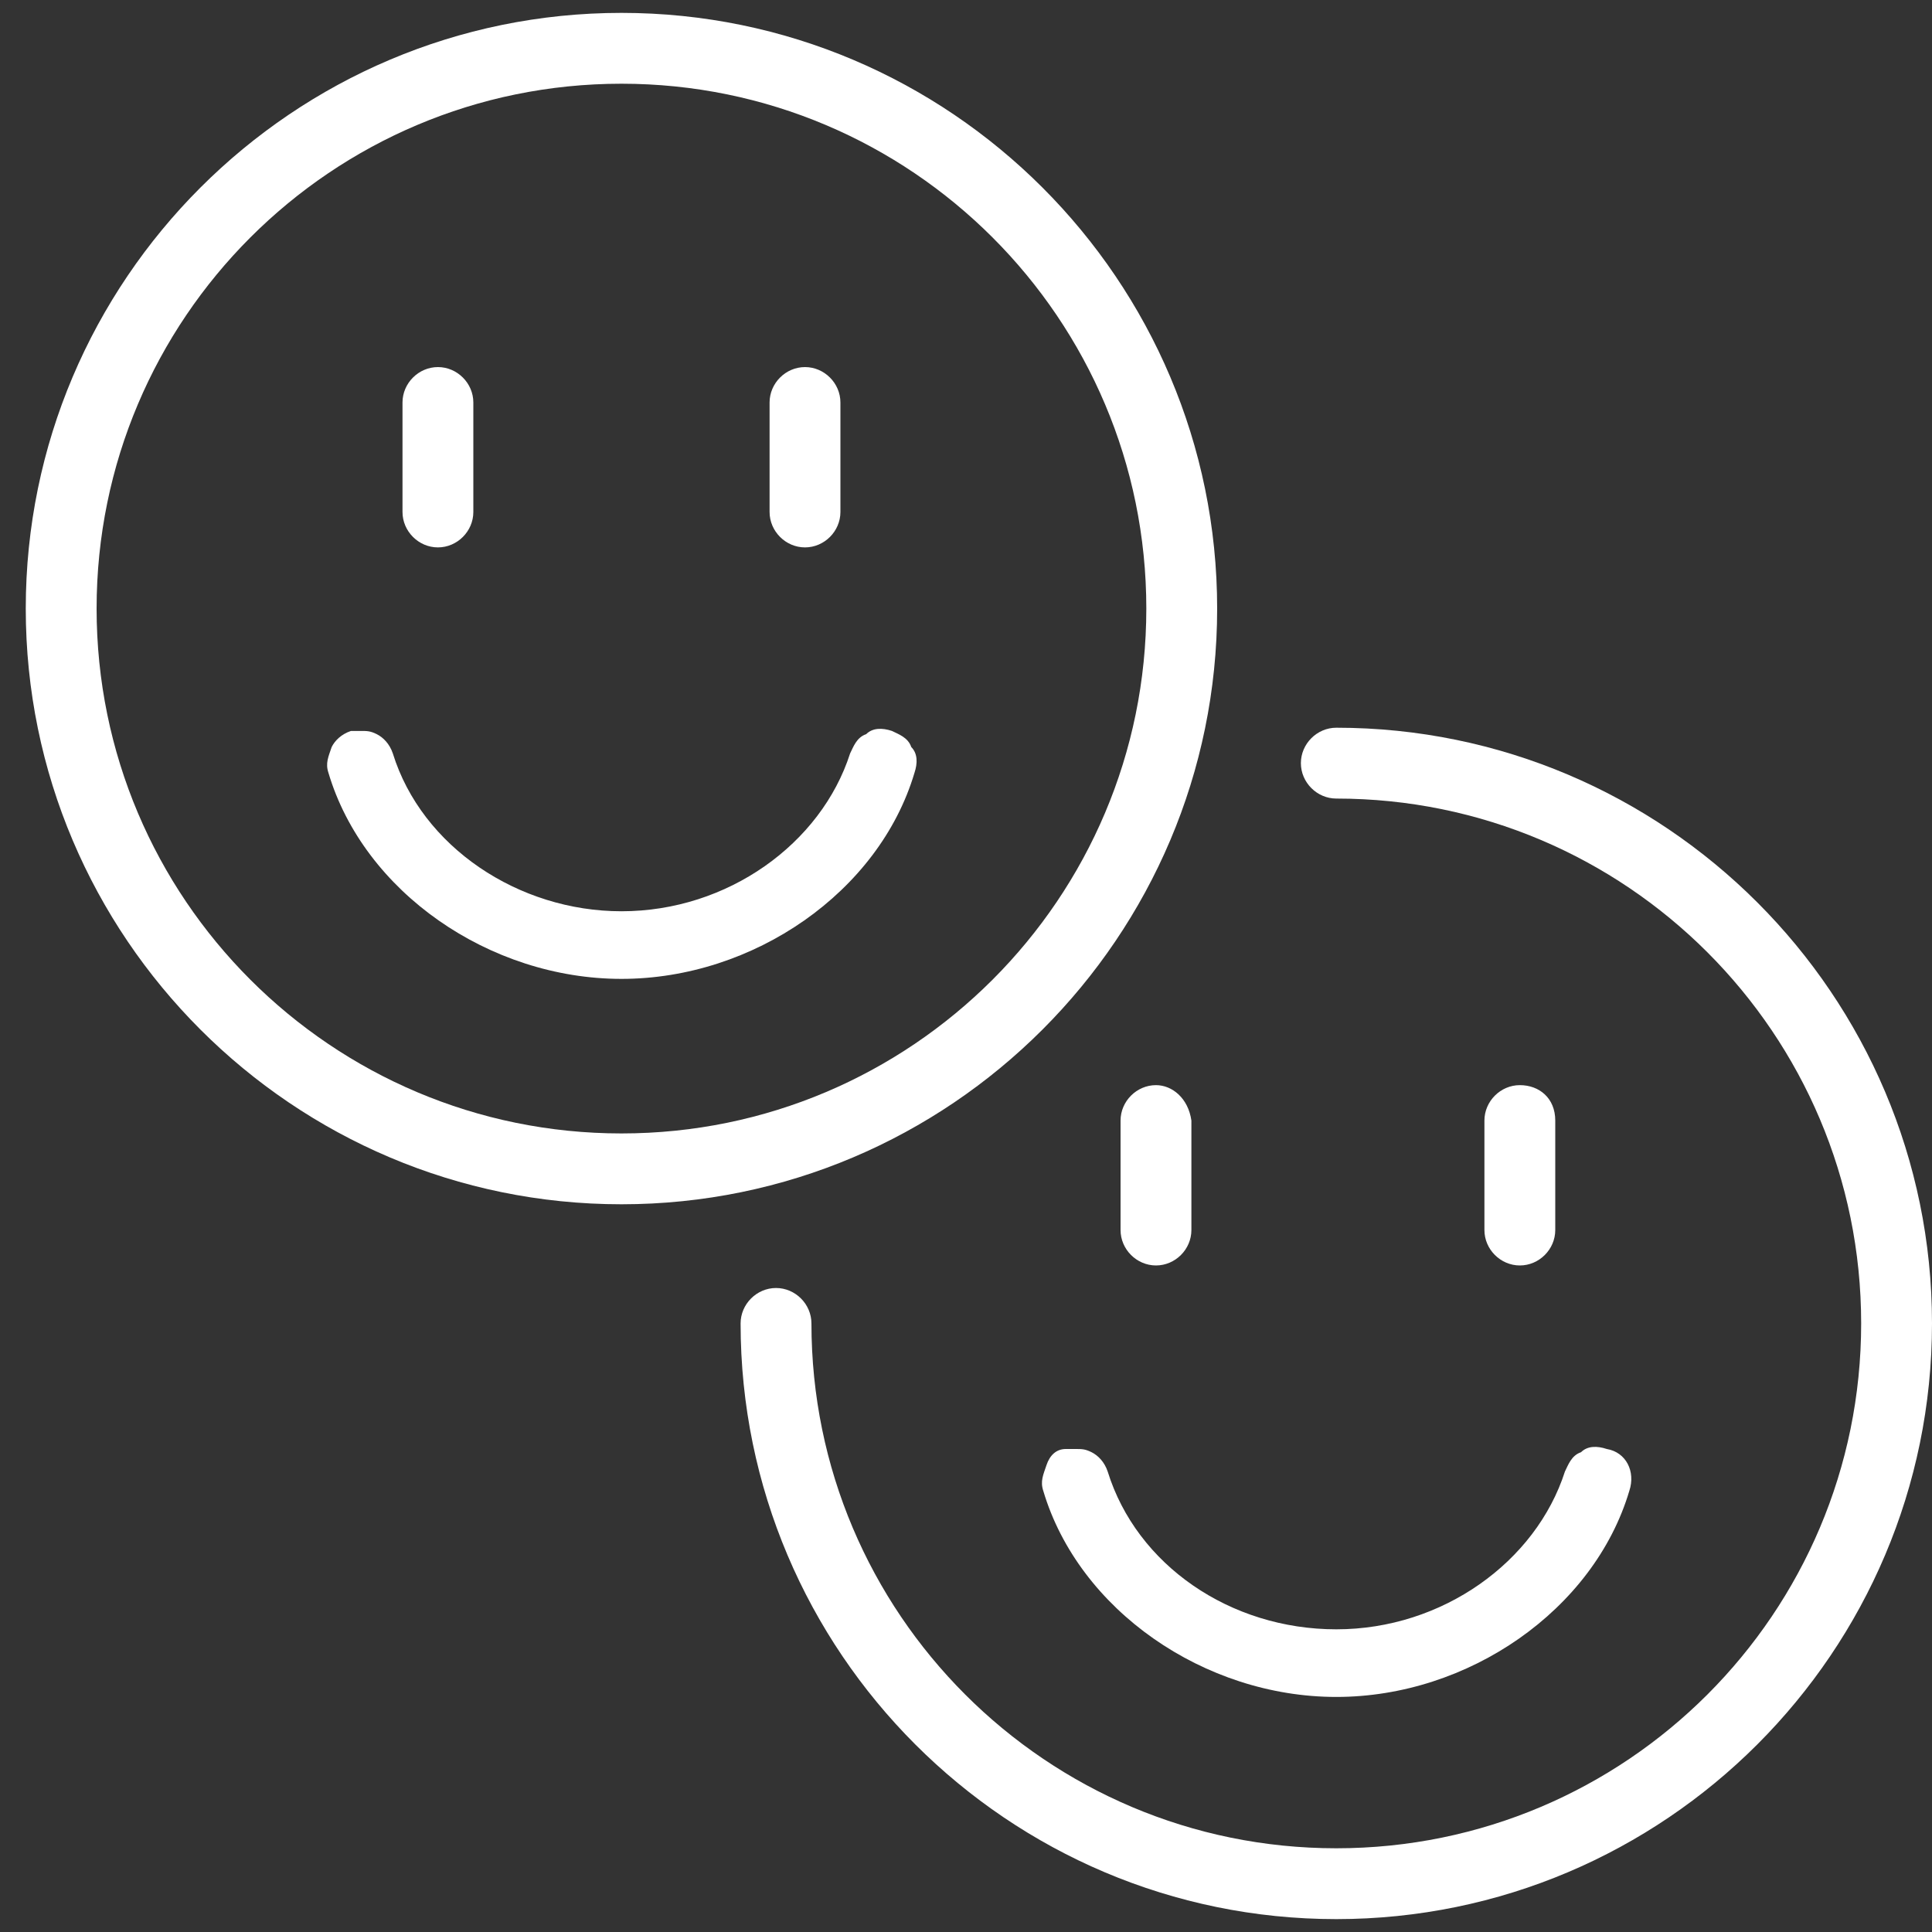
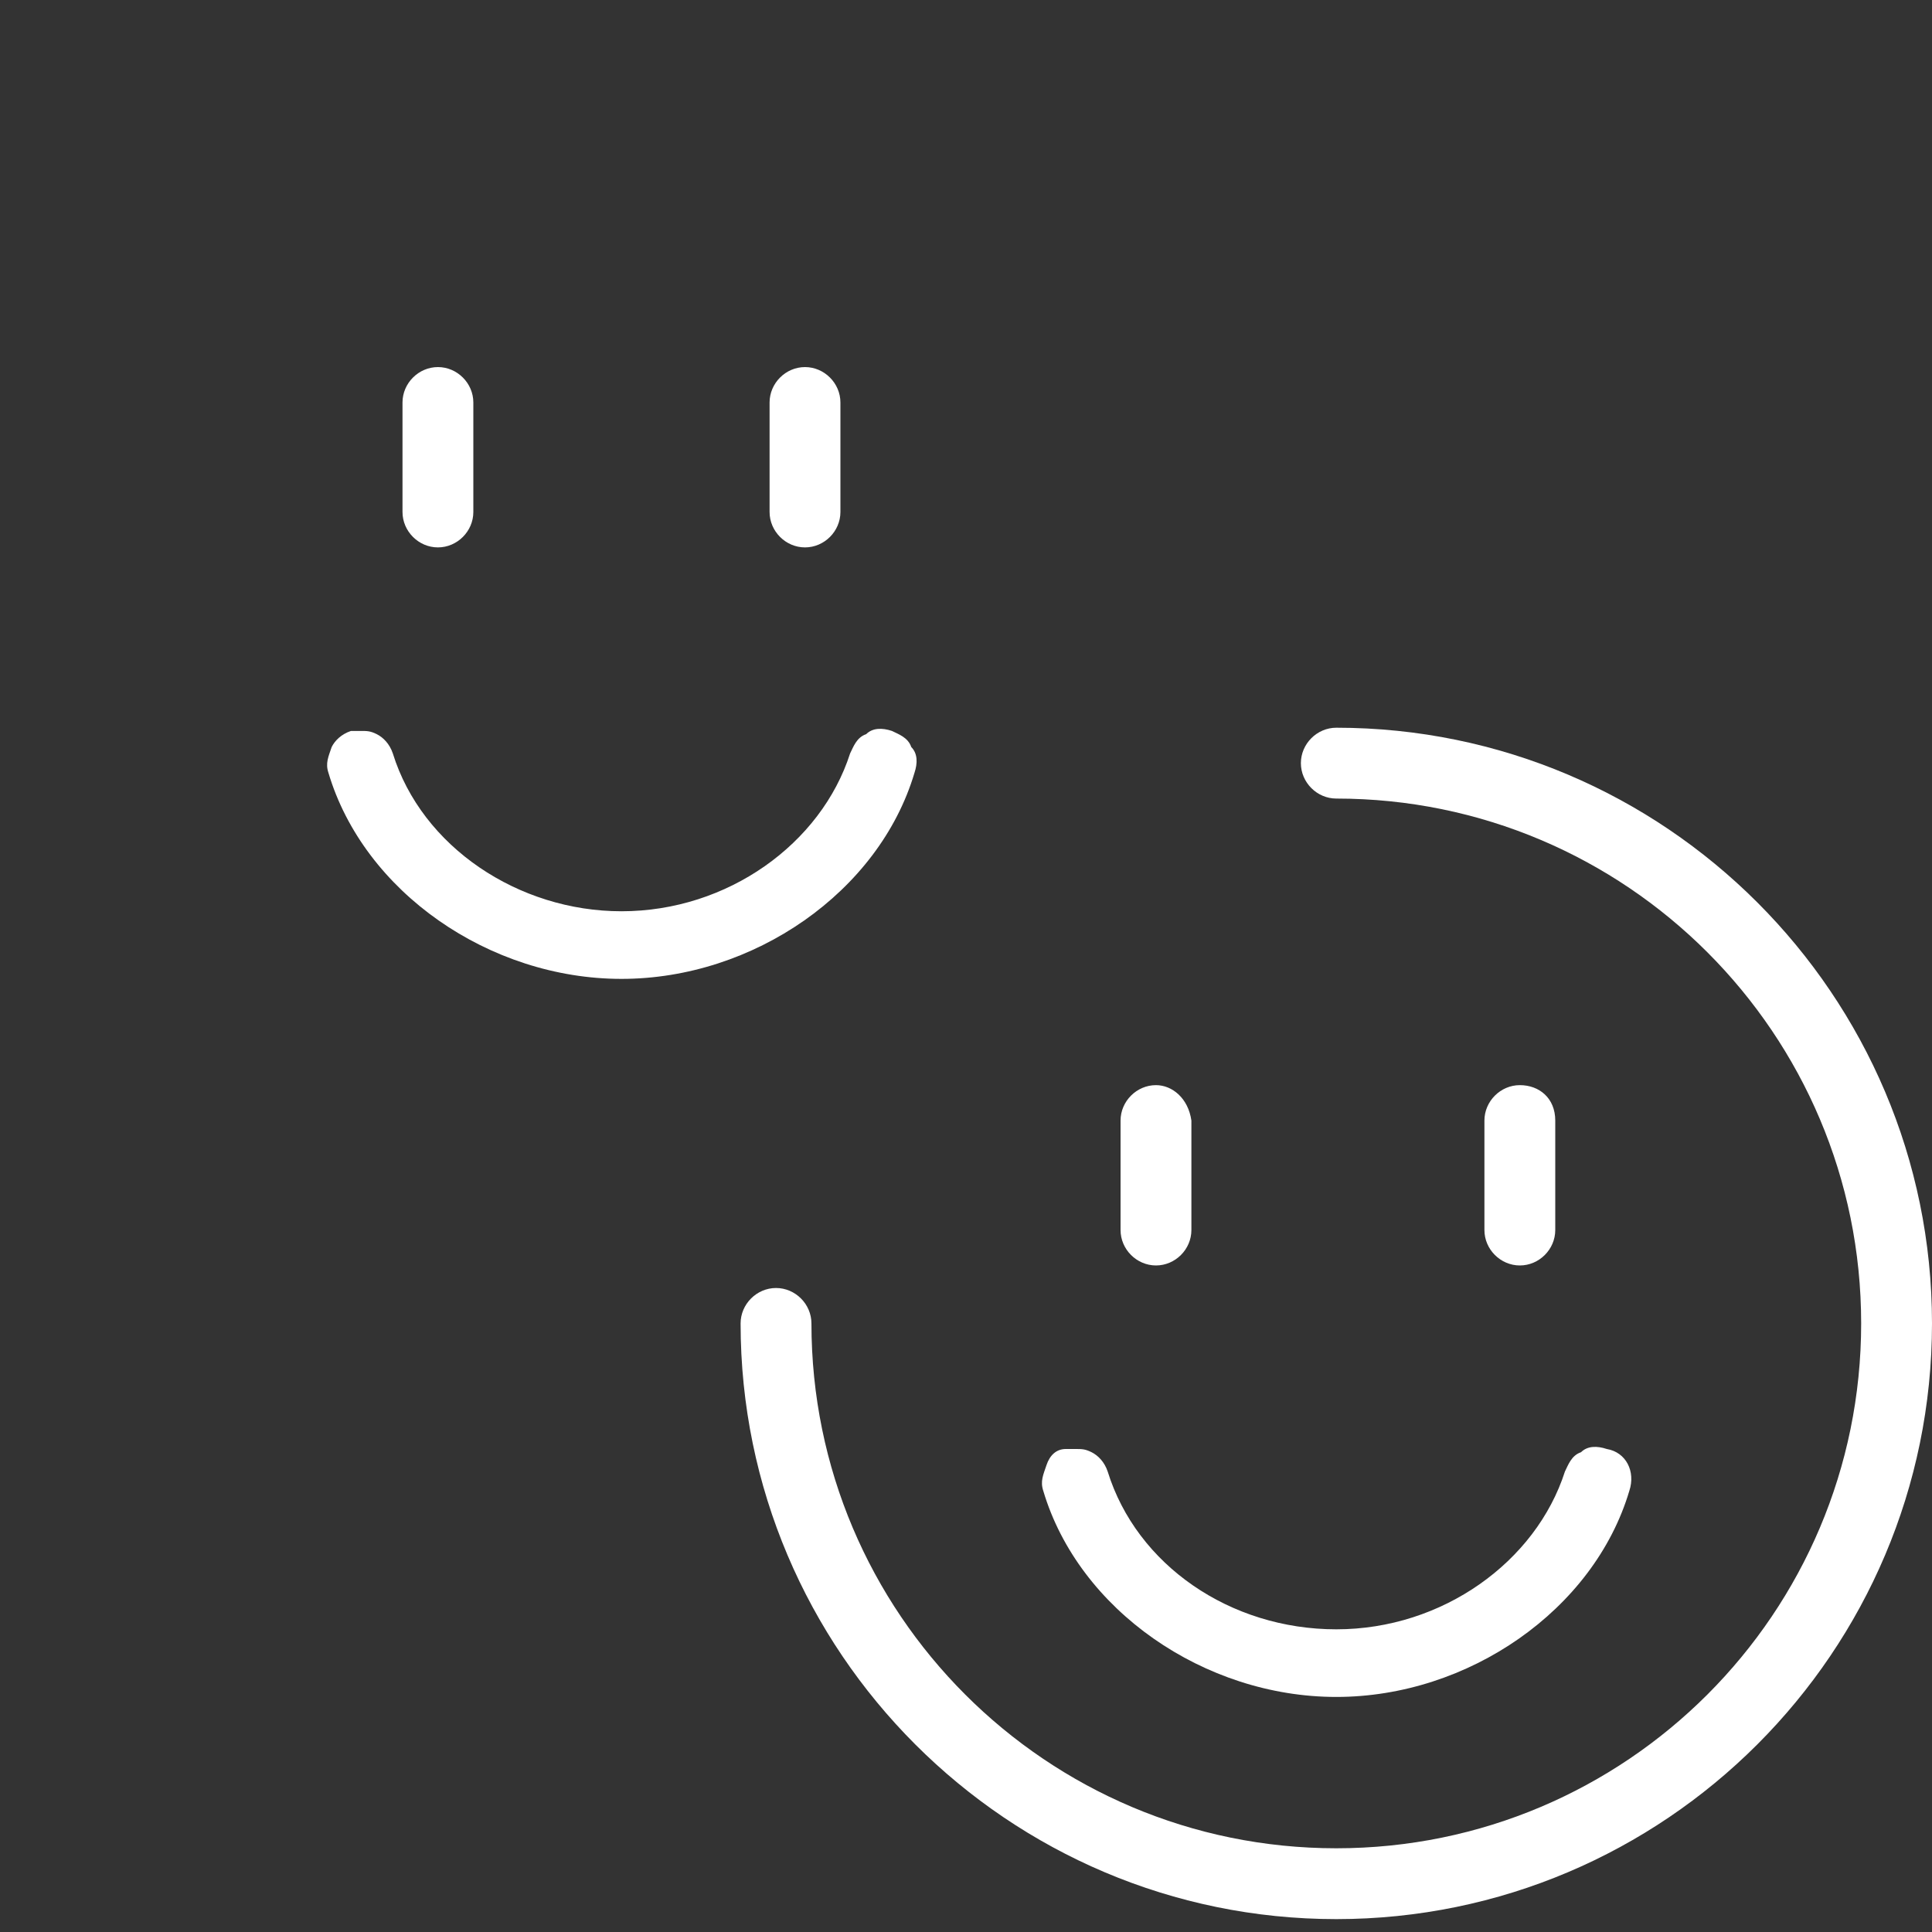
<svg xmlns="http://www.w3.org/2000/svg" version="1.1" id="Calque_1" x="0px" y="0px" viewBox="0 0 60 60" style="enable-background:new 0 0 60 60;" xml:space="preserve">
  <rect x="0" y="0" width="60" height="60" fill="#333333" stroke="none" />
  <style type="text/css">
	.st0{fill:#FFFFFF;}
</style>
  <g>
    <g id="Calque_2_00000027597582834531715880000004979986380317156004_">
	</g>
-     <path class="st0" d="M19.3,0.4C9.1,0.4,0.8,8.7,0.8,18.9s8.3,18.5,18.5,18.5s18.5-8.3,18.5-18.5S29.5,0.4,19.3,0.4z M19.3,35.2   c-9,0-16.3-7.3-16.3-16.3S10.3,2.6,19.3,2.6s16.3,7.3,16.3,16.3S28.3,35.2,19.3,35.2z" />
    <path class="st0" d="M13.6,11.4c-0.6,0-1.1,0.5-1.1,1.1v3.4c0,0.6,0.5,1.1,1.1,1.1s1.1-0.5,1.1-1.1v-3.4   C14.7,11.9,14.2,11.4,13.6,11.4z" />
    <path class="st0" d="M25,11.4c-0.6,0-1.1,0.5-1.1,1.1v3.4c0,0.6,0.5,1.1,1.1,1.1s1.1-0.5,1.1-1.1v-3.4C26.1,11.9,25.6,11.4,25,11.4   z" />
    <path class="st0" d="M10.3,23.2c-0.1,0.3-0.2,0.5-0.1,0.8c1.1,3.7,5,6.4,9.1,6.4s8-2.7,9.1-6.4c0.1-0.3,0.1-0.6-0.1-0.8   c-0.1-0.3-0.4-0.4-0.6-0.5l0,0c-0.3-0.1-0.6-0.1-0.8,0.1c-0.3,0.1-0.4,0.4-0.5,0.6c-0.9,2.8-3.8,4.9-7.1,4.9c-3.2,0-6.2-2-7.1-4.9   c-0.1-0.3-0.3-0.5-0.5-0.6s-0.3-0.1-0.5-0.1c-0.1,0-0.2,0-0.3,0C10.6,22.8,10.4,23,10.3,23.2z" />
    <path class="st0" d="M25.2,41.1c0-0.6-0.5-1.1-1.1-1.1S23,40.5,23,41.1c0,10.2,8.3,18.5,18.5,18.5S60,51.3,60,41.1   s-8.3-18.5-18.5-18.5c-0.6,0-1.1,0.5-1.1,1.1s0.5,1.1,1.1,1.1c9,0,16.3,7.3,16.3,16.3s-7.3,16.3-16.3,16.3S25.2,50.1,25.2,41.1z" />
    <path class="st0" d="M35.9,33.7c-0.6,0-1.1,0.5-1.1,1.1v3.4c0,0.6,0.5,1.1,1.1,1.1s1.1-0.5,1.1-1.1v-3.4   C36.9,34.1,36.4,33.7,35.9,33.7z" />
    <path class="st0" d="M47.2,33.7c-0.6,0-1.1,0.5-1.1,1.1v3.4c0,0.6,0.5,1.1,1.1,1.1s1.1-0.5,1.1-1.1v-3.4   C48.3,34.1,47.8,33.7,47.2,33.7z" />
    <path class="st0" d="M32.5,45.5c-0.1,0.3-0.2,0.5-0.1,0.8c1.1,3.7,5,6.4,9.1,6.4s8-2.7,9.1-6.4c0.2-0.6-0.1-1.2-0.7-1.3   c-0.3-0.1-0.6-0.1-0.8,0.1c-0.3,0.1-0.4,0.4-0.5,0.6c-0.9,2.8-3.8,4.9-7.1,4.9s-6.2-2-7.1-4.9c-0.1-0.3-0.3-0.5-0.5-0.6   S33.6,45,33.4,45c-0.1,0-0.2,0-0.3,0C32.8,45,32.6,45.2,32.5,45.5z" />
  </g>
</svg>